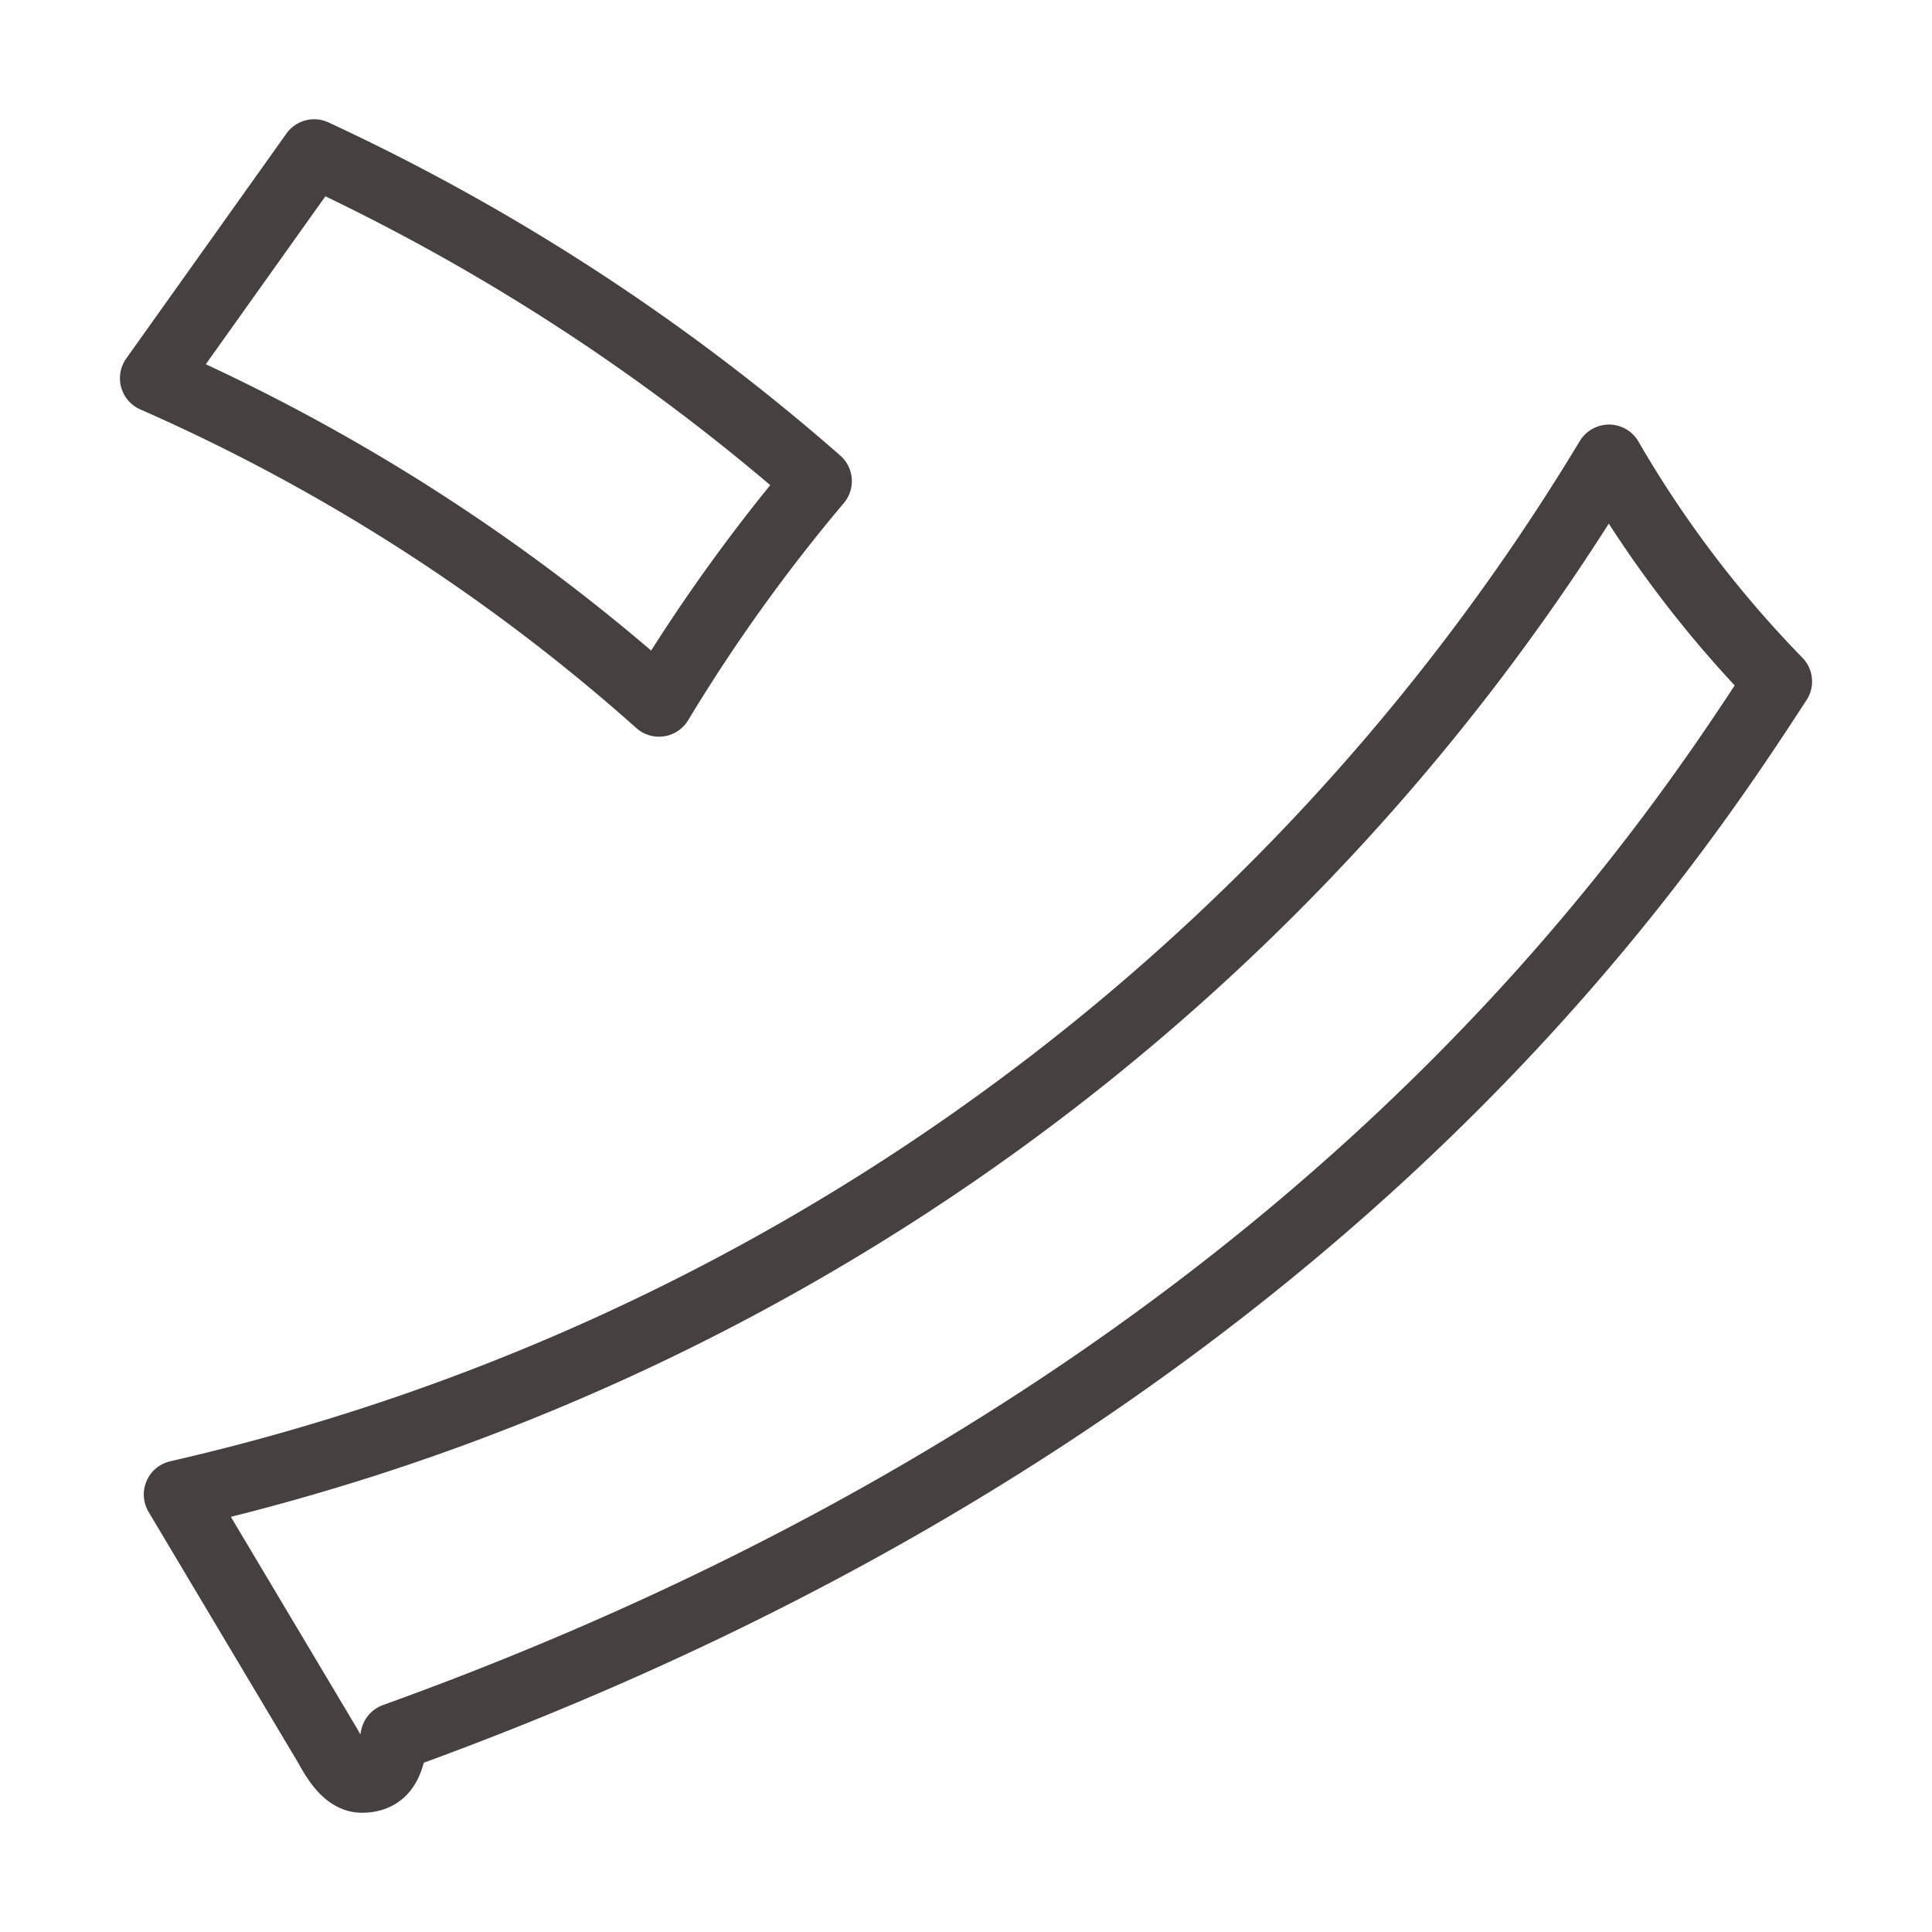
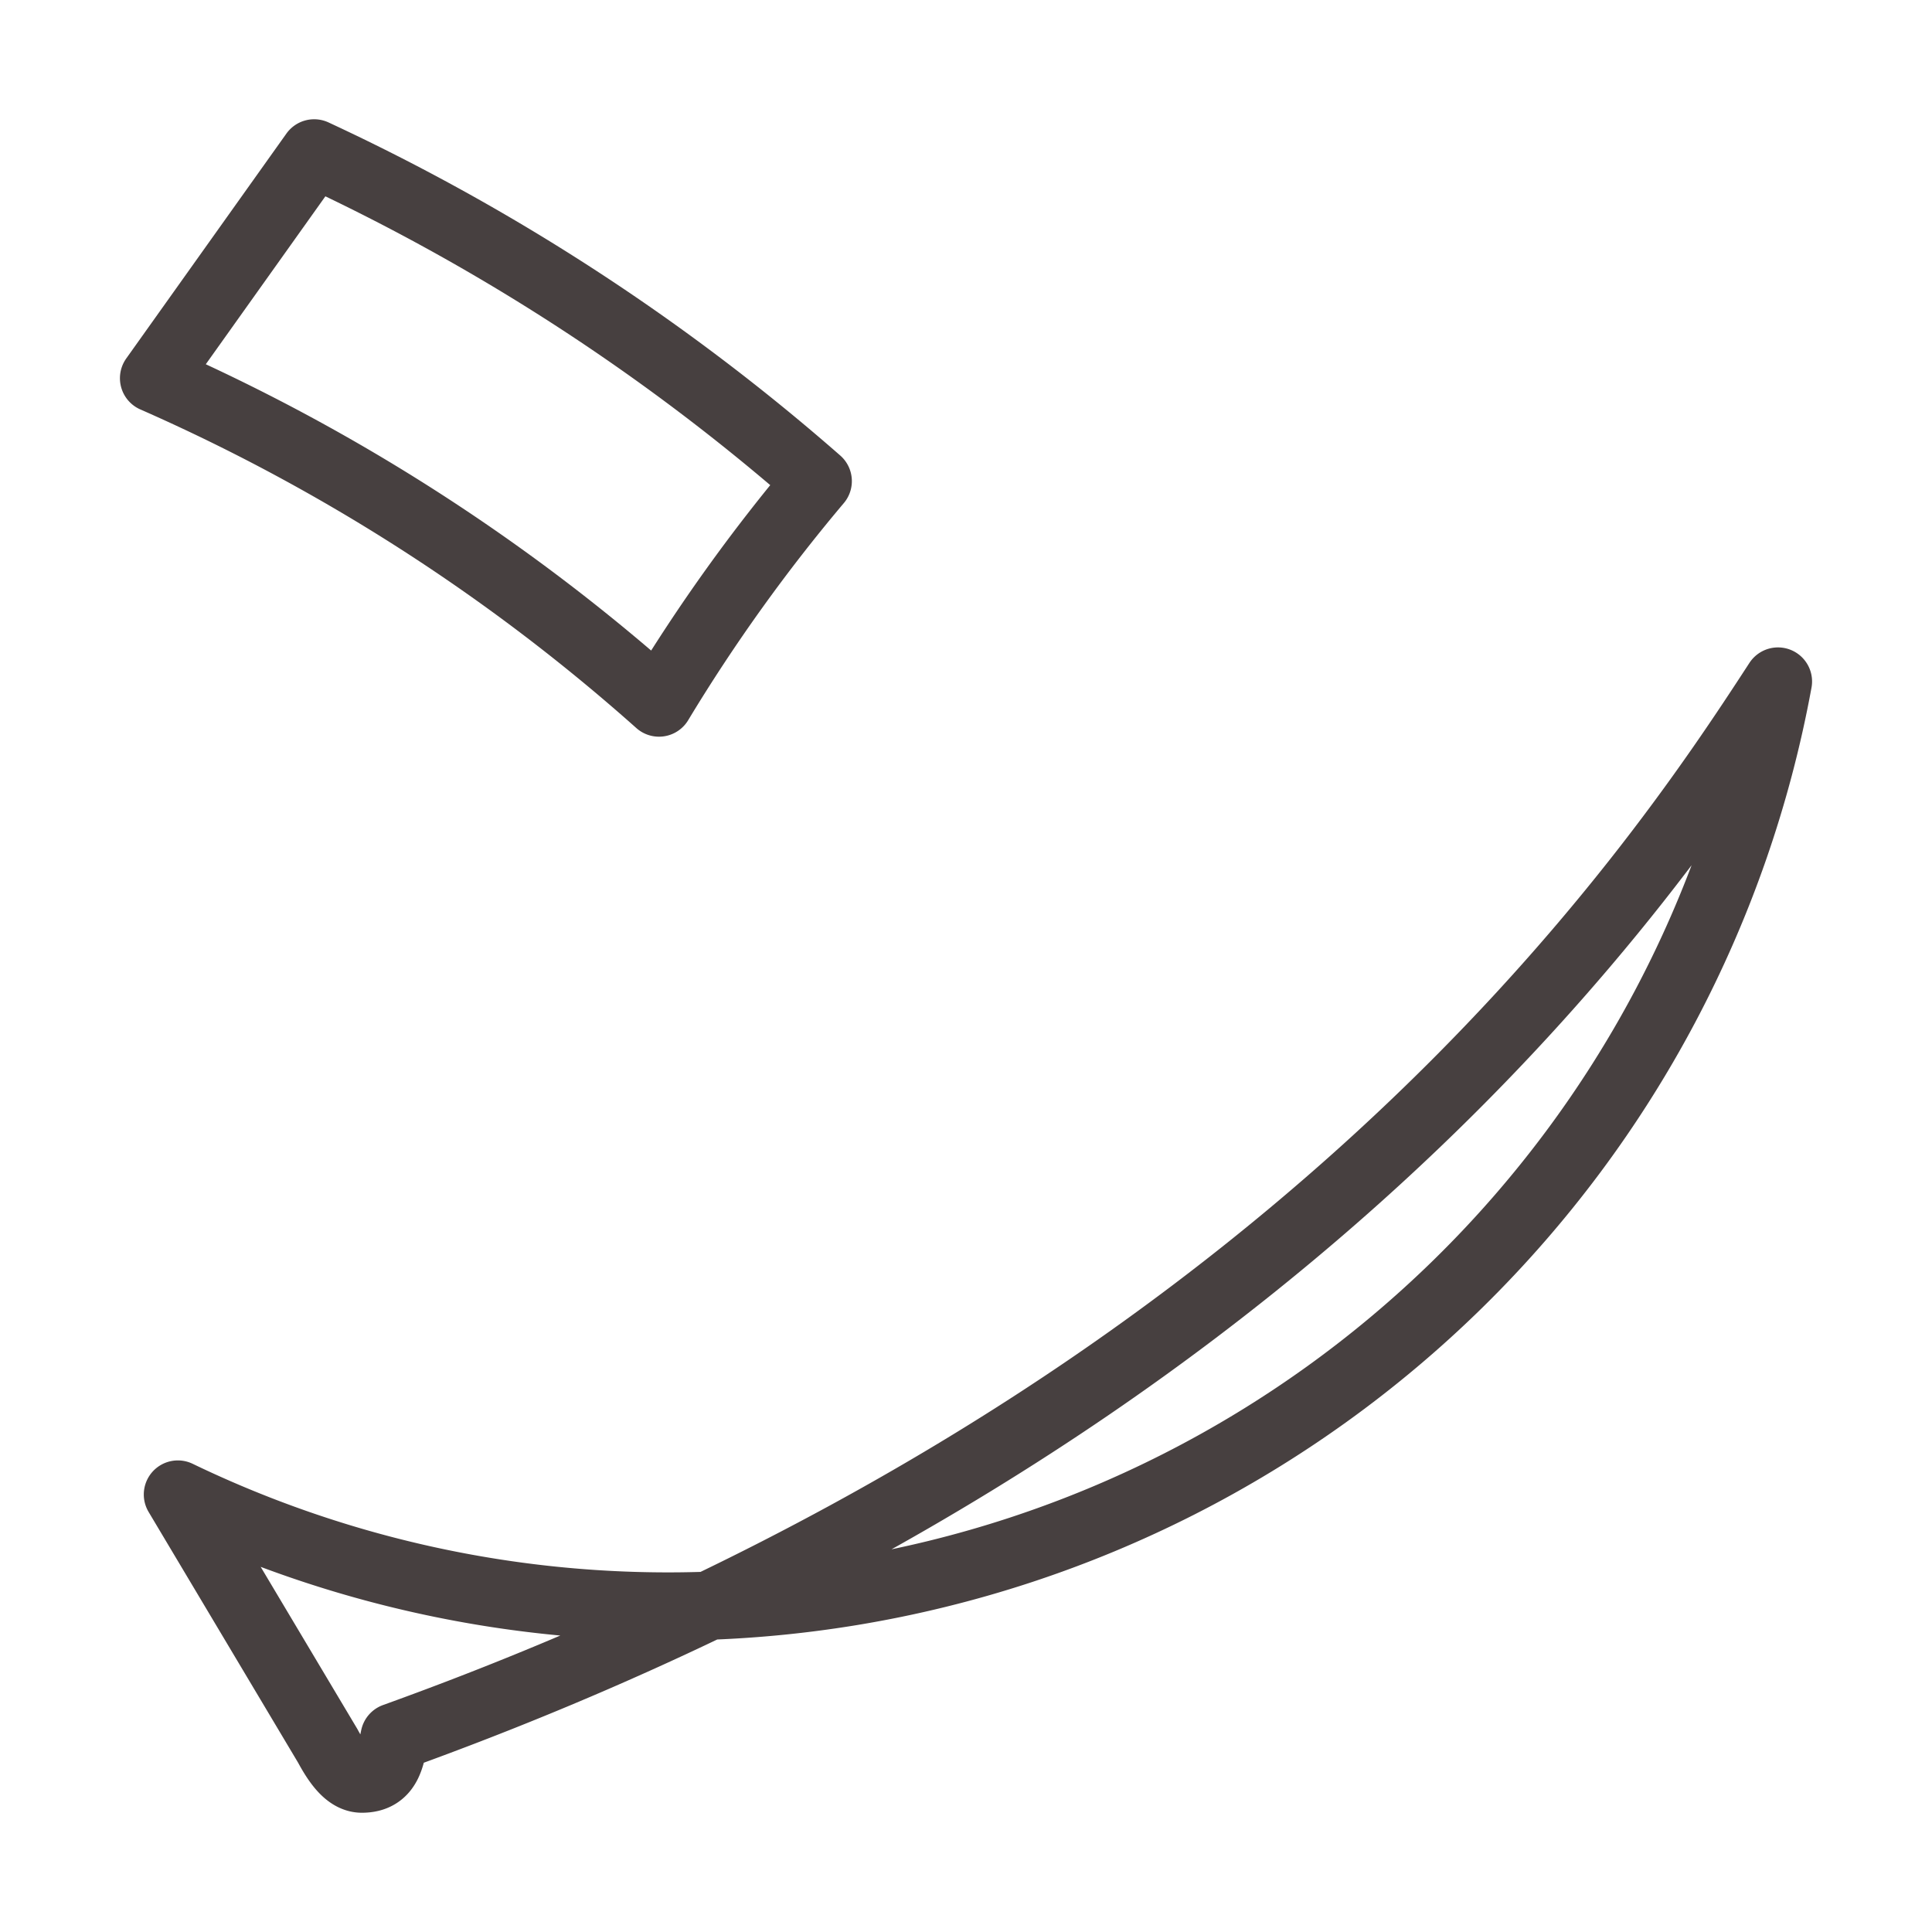
<svg xmlns="http://www.w3.org/2000/svg" viewBox="0 0 28.35 28.35">
  <defs>
    <style>.cls-1{fill:none;stroke:#474040;stroke-linejoin:round;}</style>
  </defs>
  <title>page-title_g-2</title>
  <g id="レイヤー_3" data-name="レイヤー 3">
-     <path class="cls-1" d="M4.61,2.25A31.07,31.07,0,0,1,12,7.06a25.37,25.37,0,0,0-2.33,3.25A28.19,28.19,0,0,0,2.26,5.55Zm-2,19.68a33.15,33.15,0,0,0,21-15.2A16.56,16.56,0,0,0,26.09,10C24.27,12.8,19,20.73,5.79,25.49c-.06.28-.09.61-.48.61-.2,0-.36-.22-.5-.48Z" />
+     <path class="cls-1" d="M4.61,2.25A31.07,31.07,0,0,1,12,7.06a25.37,25.37,0,0,0-2.33,3.25A28.19,28.19,0,0,0,2.26,5.55Zm-2,19.68A16.56,16.56,0,0,0,26.09,10C24.27,12.8,19,20.73,5.79,25.49c-.06.28-.09.61-.48.61-.2,0-.36-.22-.5-.48Z" />
  </g>
</svg>